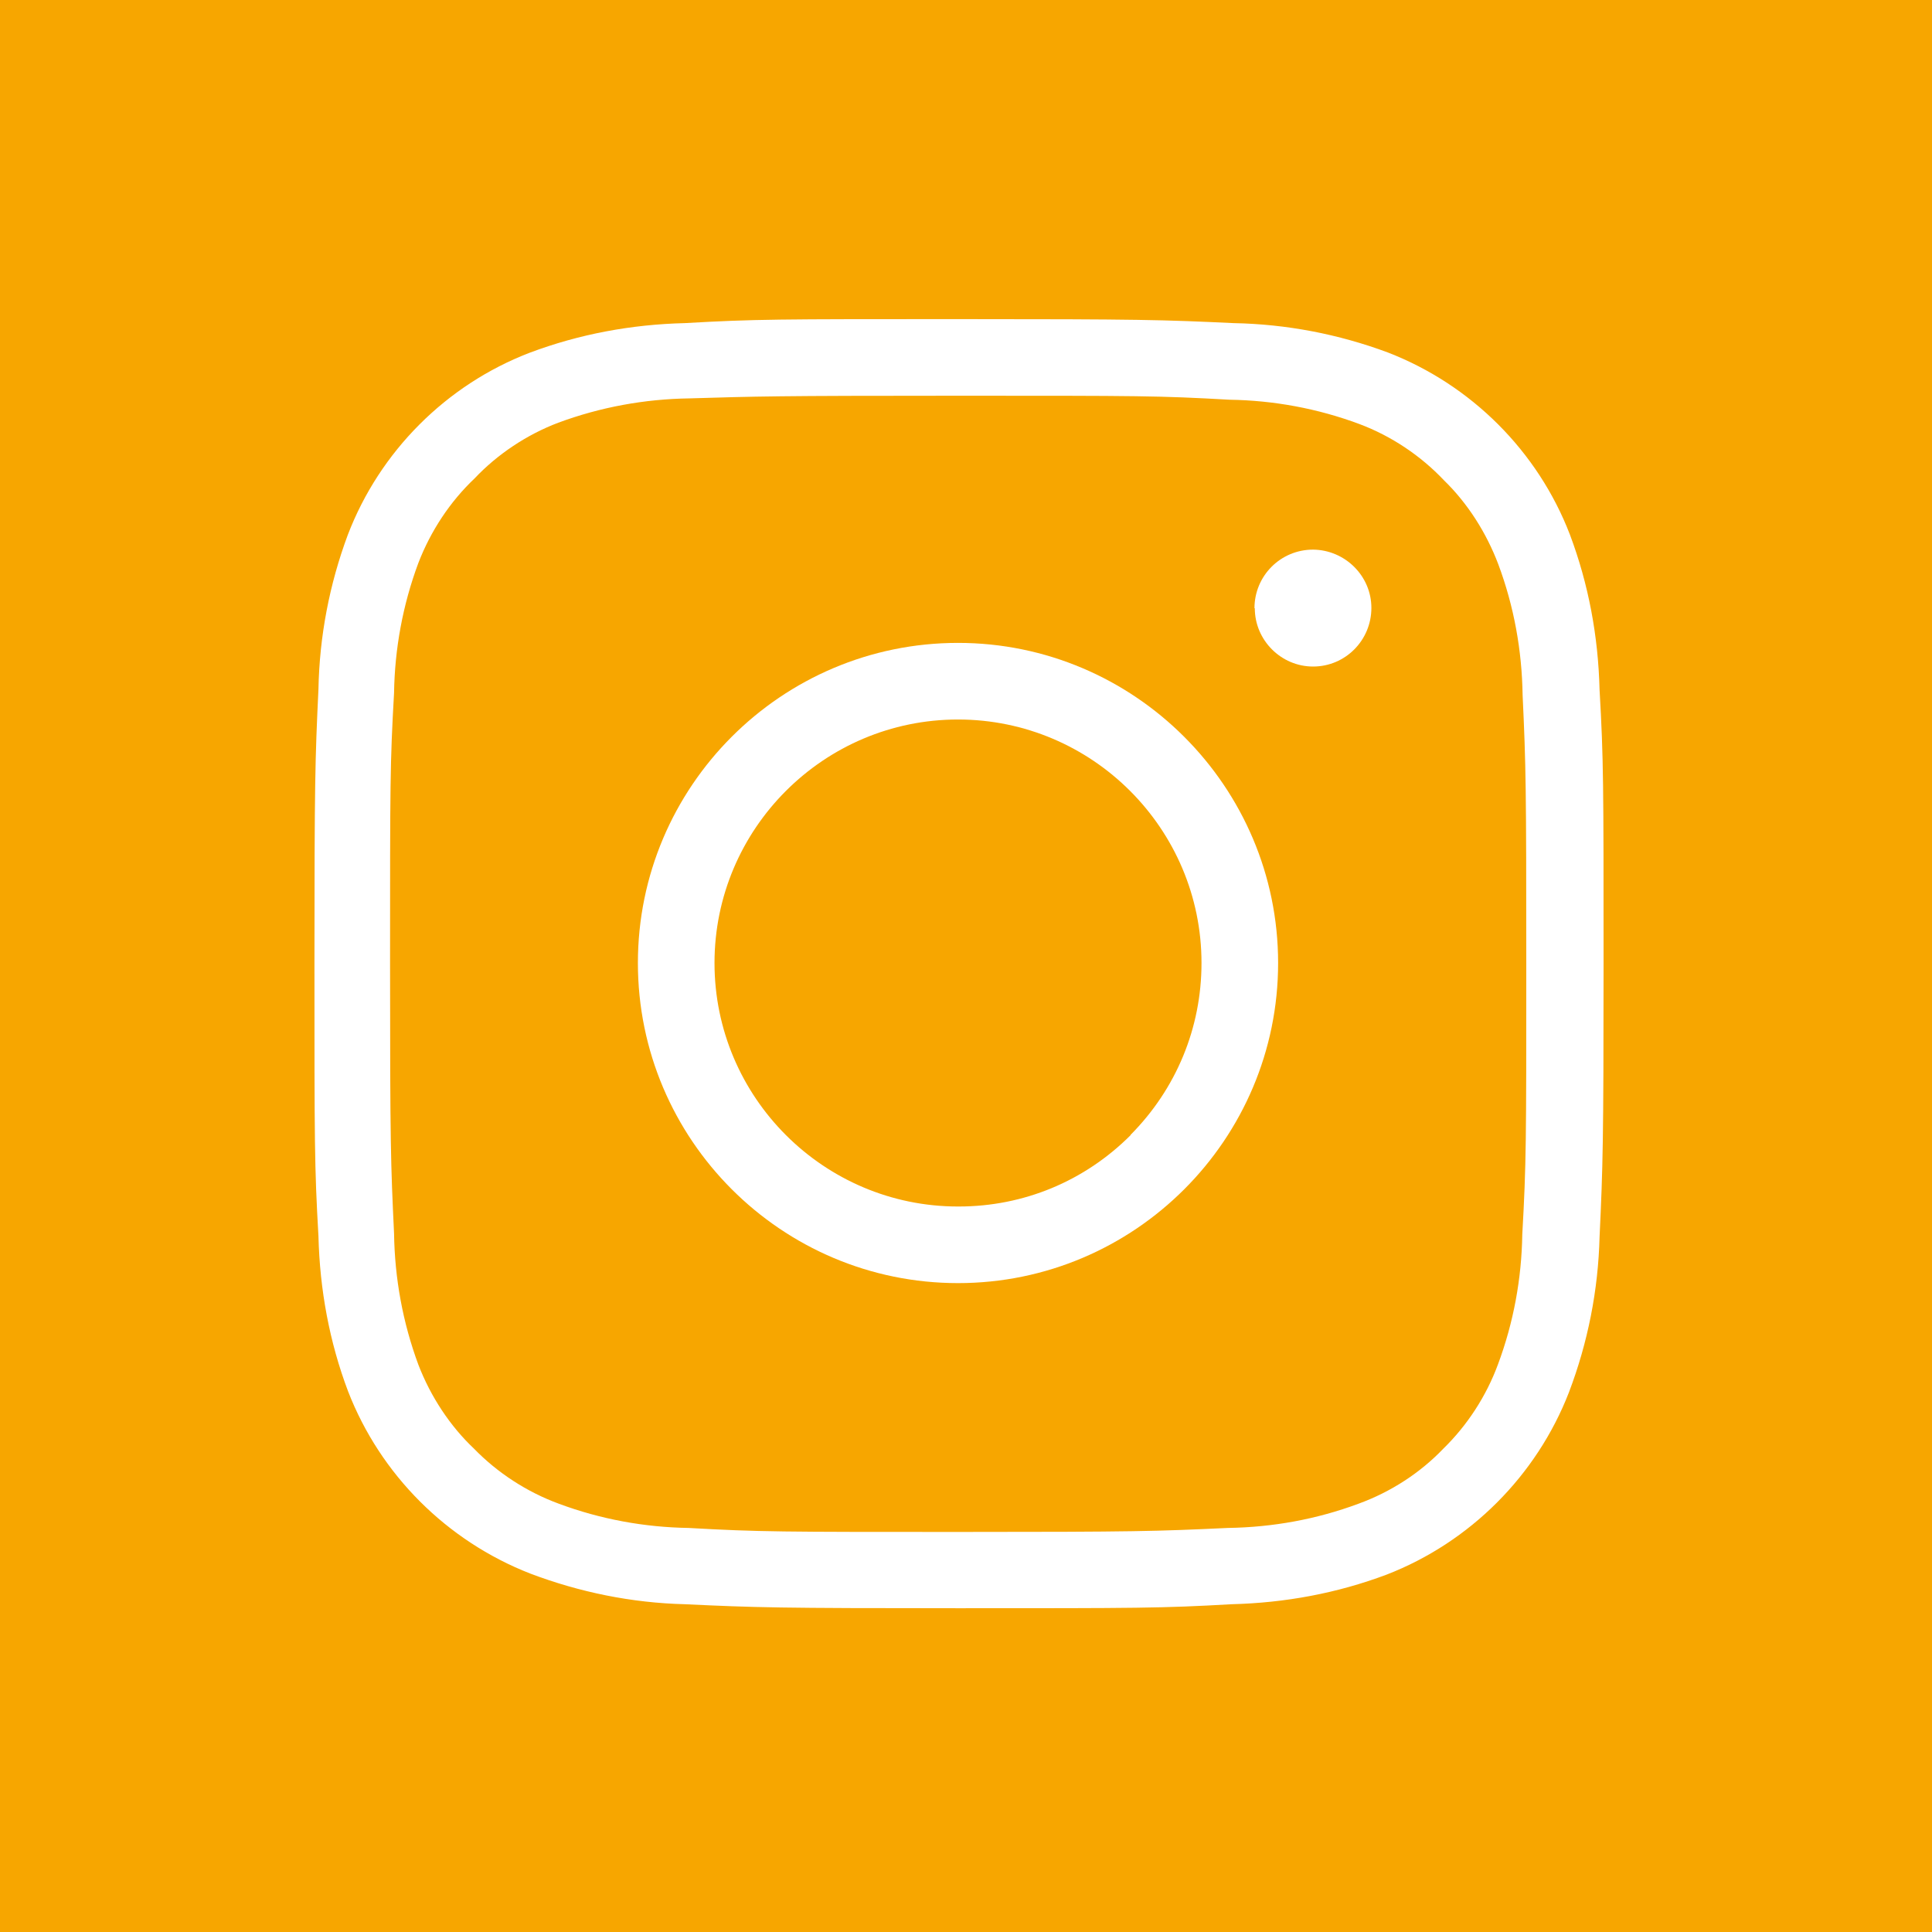
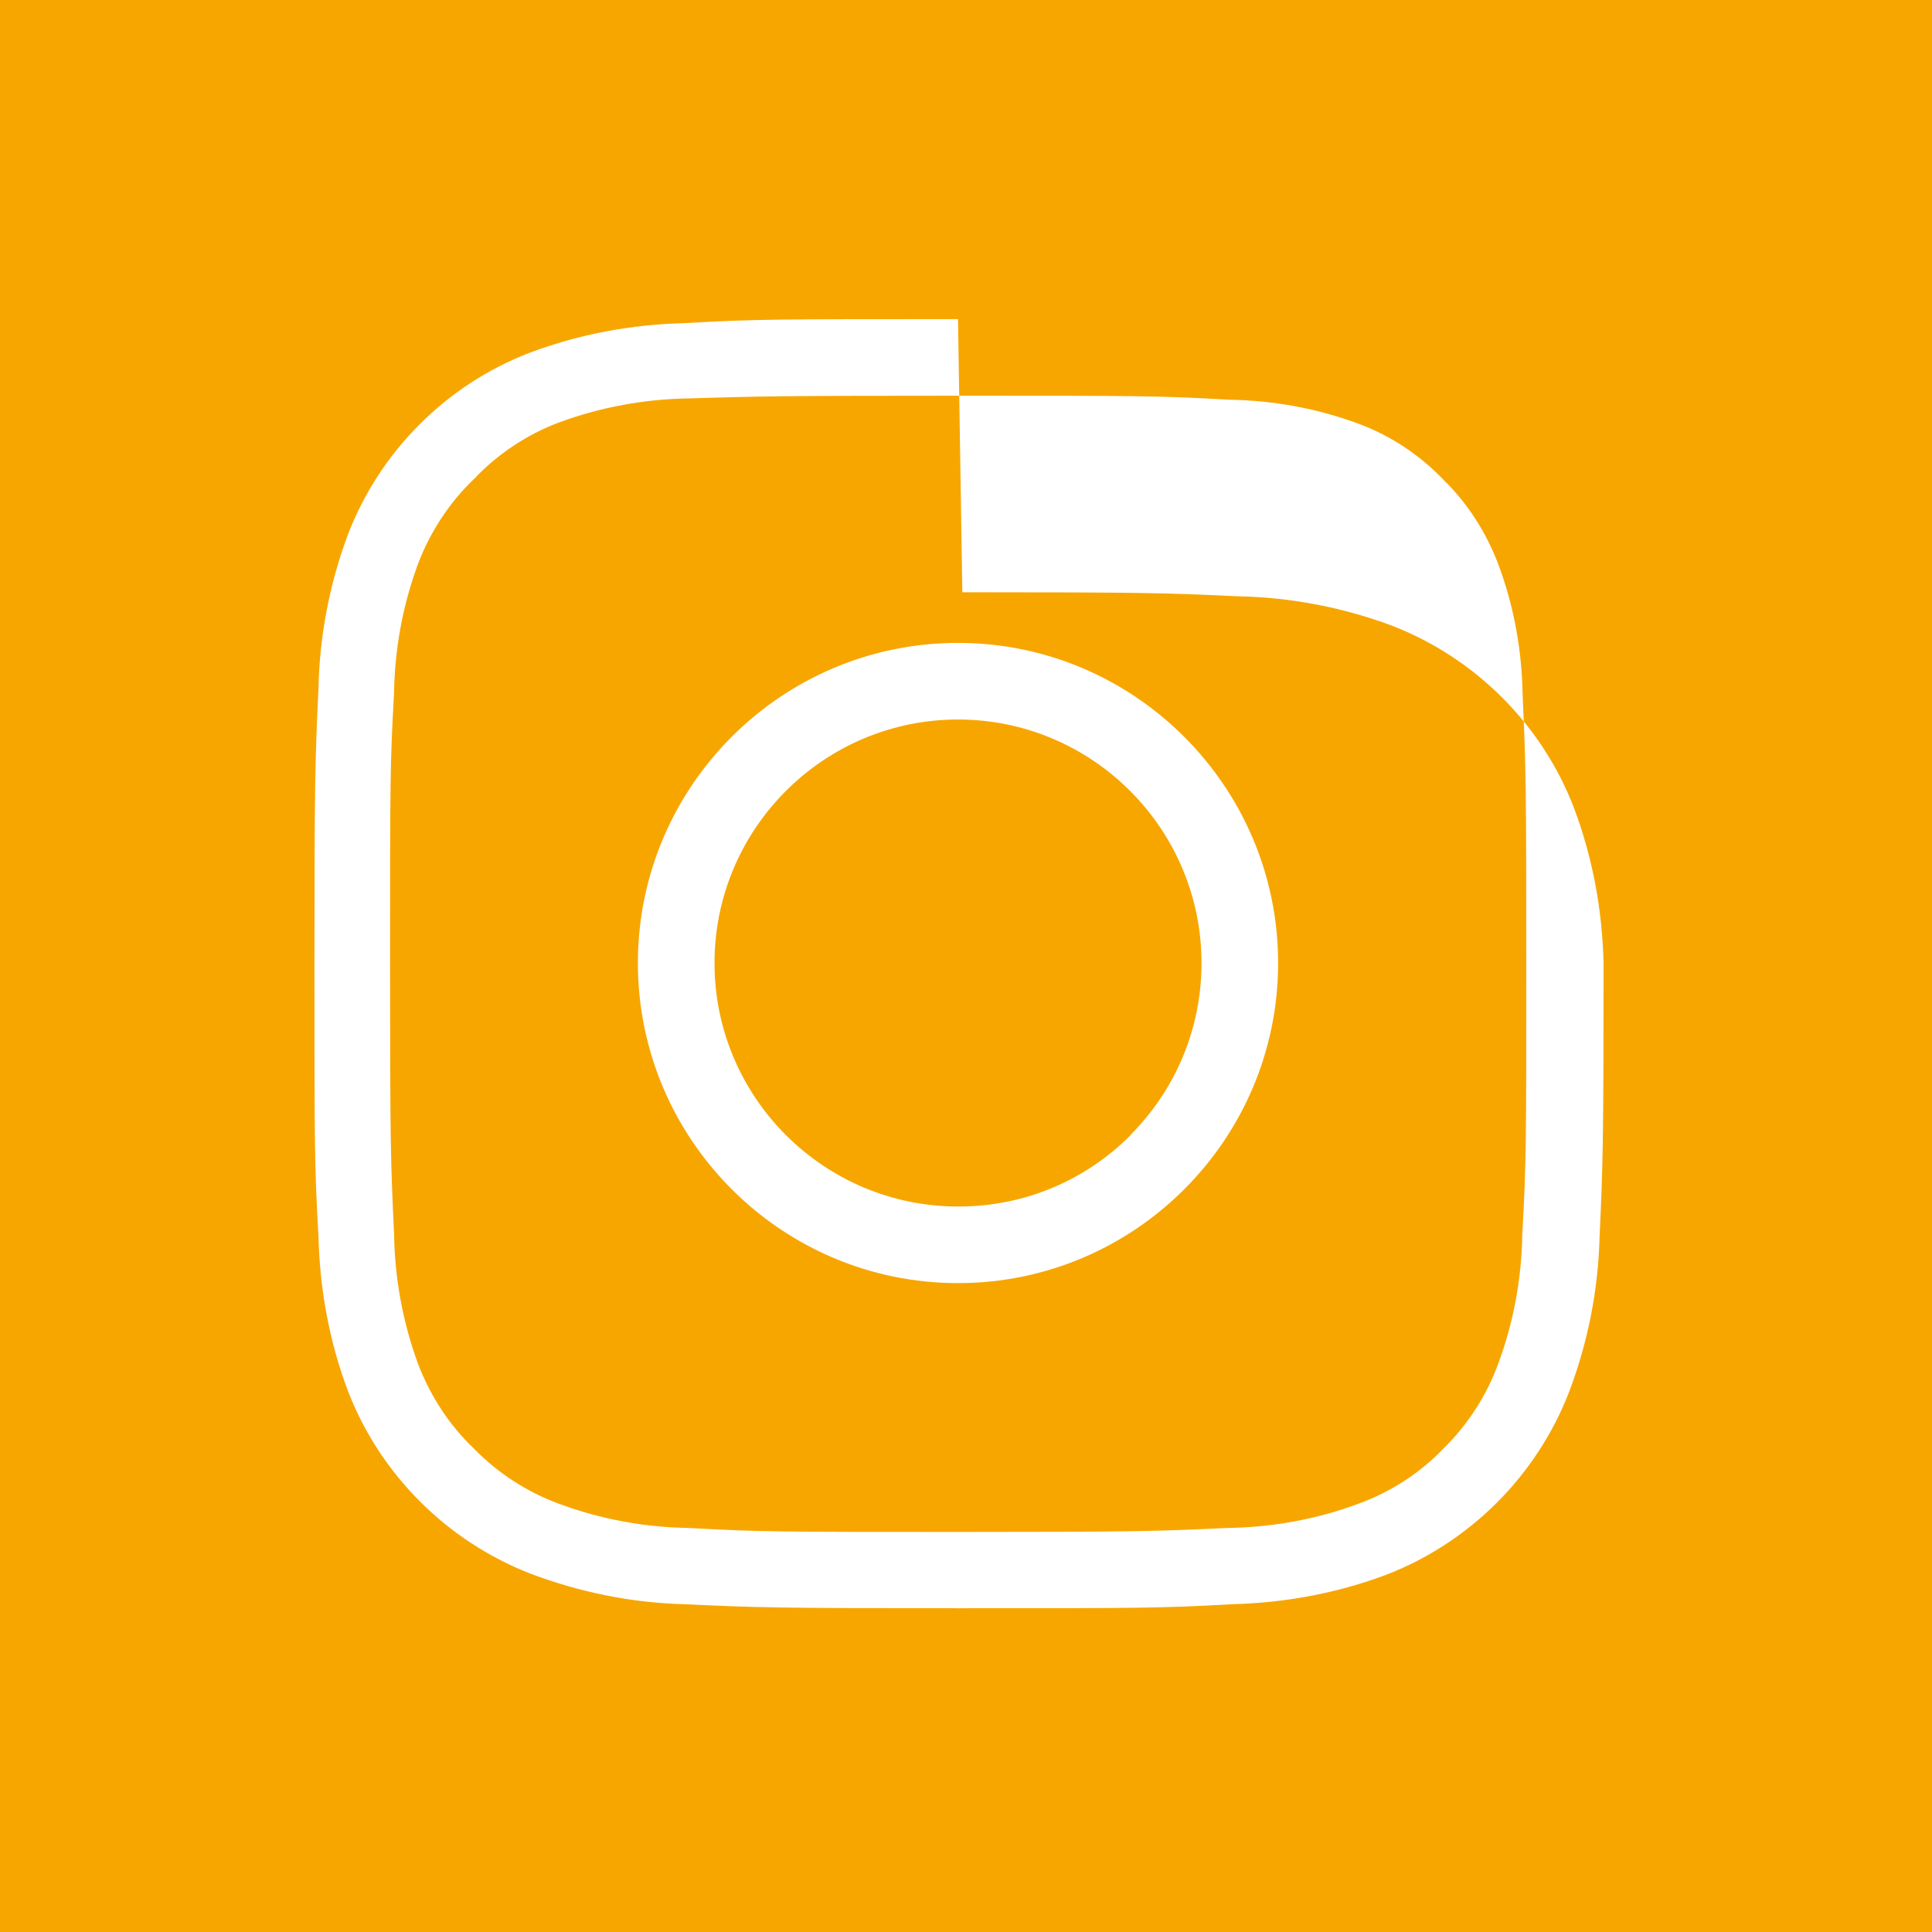
<svg xmlns="http://www.w3.org/2000/svg" id="Ebene_2" viewBox="0 0 58 58" width="50" height="50">
  <defs>
    <style>.cls-1{fill:none;}.cls-2{fill:#f7a600;}.cls-3{fill:#fff;}</style>
  </defs>
  <g id="Ebene_1-2">
    <rect class="cls-2" width="58" height="58" />
-     <path class="cls-3" d="m28.76,9.58c-5.41,0-6.1,0-8.2.12-1.61.04-3.17.33-4.66.89-2.5.96-4.5,2.96-5.46,5.47-.55,1.48-.85,3.04-.88,4.63-.1,2.11-.12,2.81-.12,8.22s0,6.1.12,8.2c.04,1.61.33,3.18.89,4.66.97,2.5,2.96,4.49,5.47,5.47,1.48.56,3.04.88,4.64.92,2.12.1,2.82.12,8.21.12s6.1,0,8.2-.12c1.61-.04,3.17-.33,4.66-.89,2.5-.97,4.5-2.97,5.47-5.47.57-1.5.88-3.07.92-4.67.1-2.13.12-2.84.12-8.22s0-6.1-.12-8.2c-.04-1.61-.33-3.17-.89-4.66-.96-2.5-2.96-4.5-5.47-5.47-1.48-.55-3.04-.85-4.63-.88-2.12-.1-2.83-.12-8.22-.12h-.04Zm.04,2.3c5.42,0,5.99,0,8.11.12,1.32.02,2.64.26,3.9.73.96.36,1.84.95,2.54,1.69.71.69,1.27,1.57,1.63,2.52.47,1.26.71,2.58.73,3.93.1,2.12.11,2.78.11,8.08s0,5.99-.12,8.11c-.02,1.32-.26,2.64-.73,3.9-.35.95-.92,1.83-1.65,2.54-.69.72-1.57,1.29-2.53,1.64-1.26.47-2.58.71-3.93.73-2.13.1-2.79.12-8.08.12s-5.99,0-8.11-.12c-1.32-.02-2.64-.26-3.9-.73-.95-.35-1.83-.92-2.54-1.65-.72-.68-1.3-1.56-1.67-2.52-.47-1.27-.71-2.59-.73-3.94-.1-2.1-.12-2.67-.12-8.12s0-5.99.12-8.11c.02-1.32.26-2.64.73-3.9.37-.96.95-1.84,1.69-2.54.68-.72,1.56-1.31,2.51-1.67,1.27-.47,2.59-.71,3.93-.73,2-.06,2.61-.08,8.04-.08h.04Z" />
+     <path class="cls-3" d="m28.76,9.58c-5.41,0-6.1,0-8.2.12-1.61.04-3.17.33-4.66.89-2.5.96-4.5,2.96-5.46,5.47-.55,1.48-.85,3.04-.88,4.63-.1,2.11-.12,2.81-.12,8.22s0,6.1.12,8.2c.04,1.61.33,3.18.89,4.66.97,2.5,2.96,4.49,5.47,5.47,1.48.56,3.04.88,4.64.92,2.12.1,2.82.12,8.21.12s6.1,0,8.2-.12c1.61-.04,3.17-.33,4.66-.89,2.5-.97,4.5-2.97,5.47-5.47.57-1.5.88-3.07.92-4.67.1-2.13.12-2.84.12-8.22c-.04-1.61-.33-3.17-.89-4.66-.96-2.5-2.96-4.5-5.47-5.47-1.48-.55-3.04-.85-4.63-.88-2.12-.1-2.83-.12-8.22-.12h-.04Zm.04,2.3c5.42,0,5.99,0,8.11.12,1.32.02,2.64.26,3.9.73.96.36,1.84.95,2.54,1.69.71.69,1.27,1.57,1.63,2.52.47,1.26.71,2.58.73,3.93.1,2.12.11,2.78.11,8.08s0,5.99-.12,8.11c-.02,1.32-.26,2.64-.73,3.9-.35.95-.92,1.83-1.65,2.54-.69.72-1.57,1.29-2.53,1.64-1.26.47-2.58.71-3.93.73-2.13.1-2.79.12-8.08.12s-5.99,0-8.11-.12c-1.32-.02-2.64-.26-3.9-.73-.95-.35-1.83-.92-2.54-1.65-.72-.68-1.3-1.56-1.67-2.52-.47-1.27-.71-2.59-.73-3.94-.1-2.1-.12-2.67-.12-8.12s0-5.99.12-8.11c.02-1.32.26-2.64.73-3.9.37-.96.95-1.84,1.69-2.54.68-.72,1.56-1.31,2.51-1.67,1.27-.47,2.59-.71,3.93-.73,2-.06,2.61-.08,8.04-.08h.04Z" />
    <path class="cls-3" d="m28.76,19.3c-5.3,0-9.61,4.31-9.61,9.61s4.31,9.61,9.61,9.61,9.61-4.31,9.61-9.61c0-5.3-4.32-9.61-9.61-9.61Zm5.18,14.78c-1.38,1.38-3.21,2.14-5.16,2.14h-.02c-4.03,0-7.31-3.28-7.31-7.31s3.28-7.31,7.31-7.31,7.31,3.28,7.31,7.31c0,1.95-.76,3.78-2.13,5.16Z" />
-     <path class="cls-3" d="m37.67,18.26c0,.96.79,1.75,1.75,1.75h0c.97,0,1.75-.79,1.75-1.76,0-.96-.79-1.74-1.75-1.75-.98,0-1.76.79-1.76,1.76Z" />
-     <rect class="cls-1" width="58" height="58" />
  </g>
</svg>